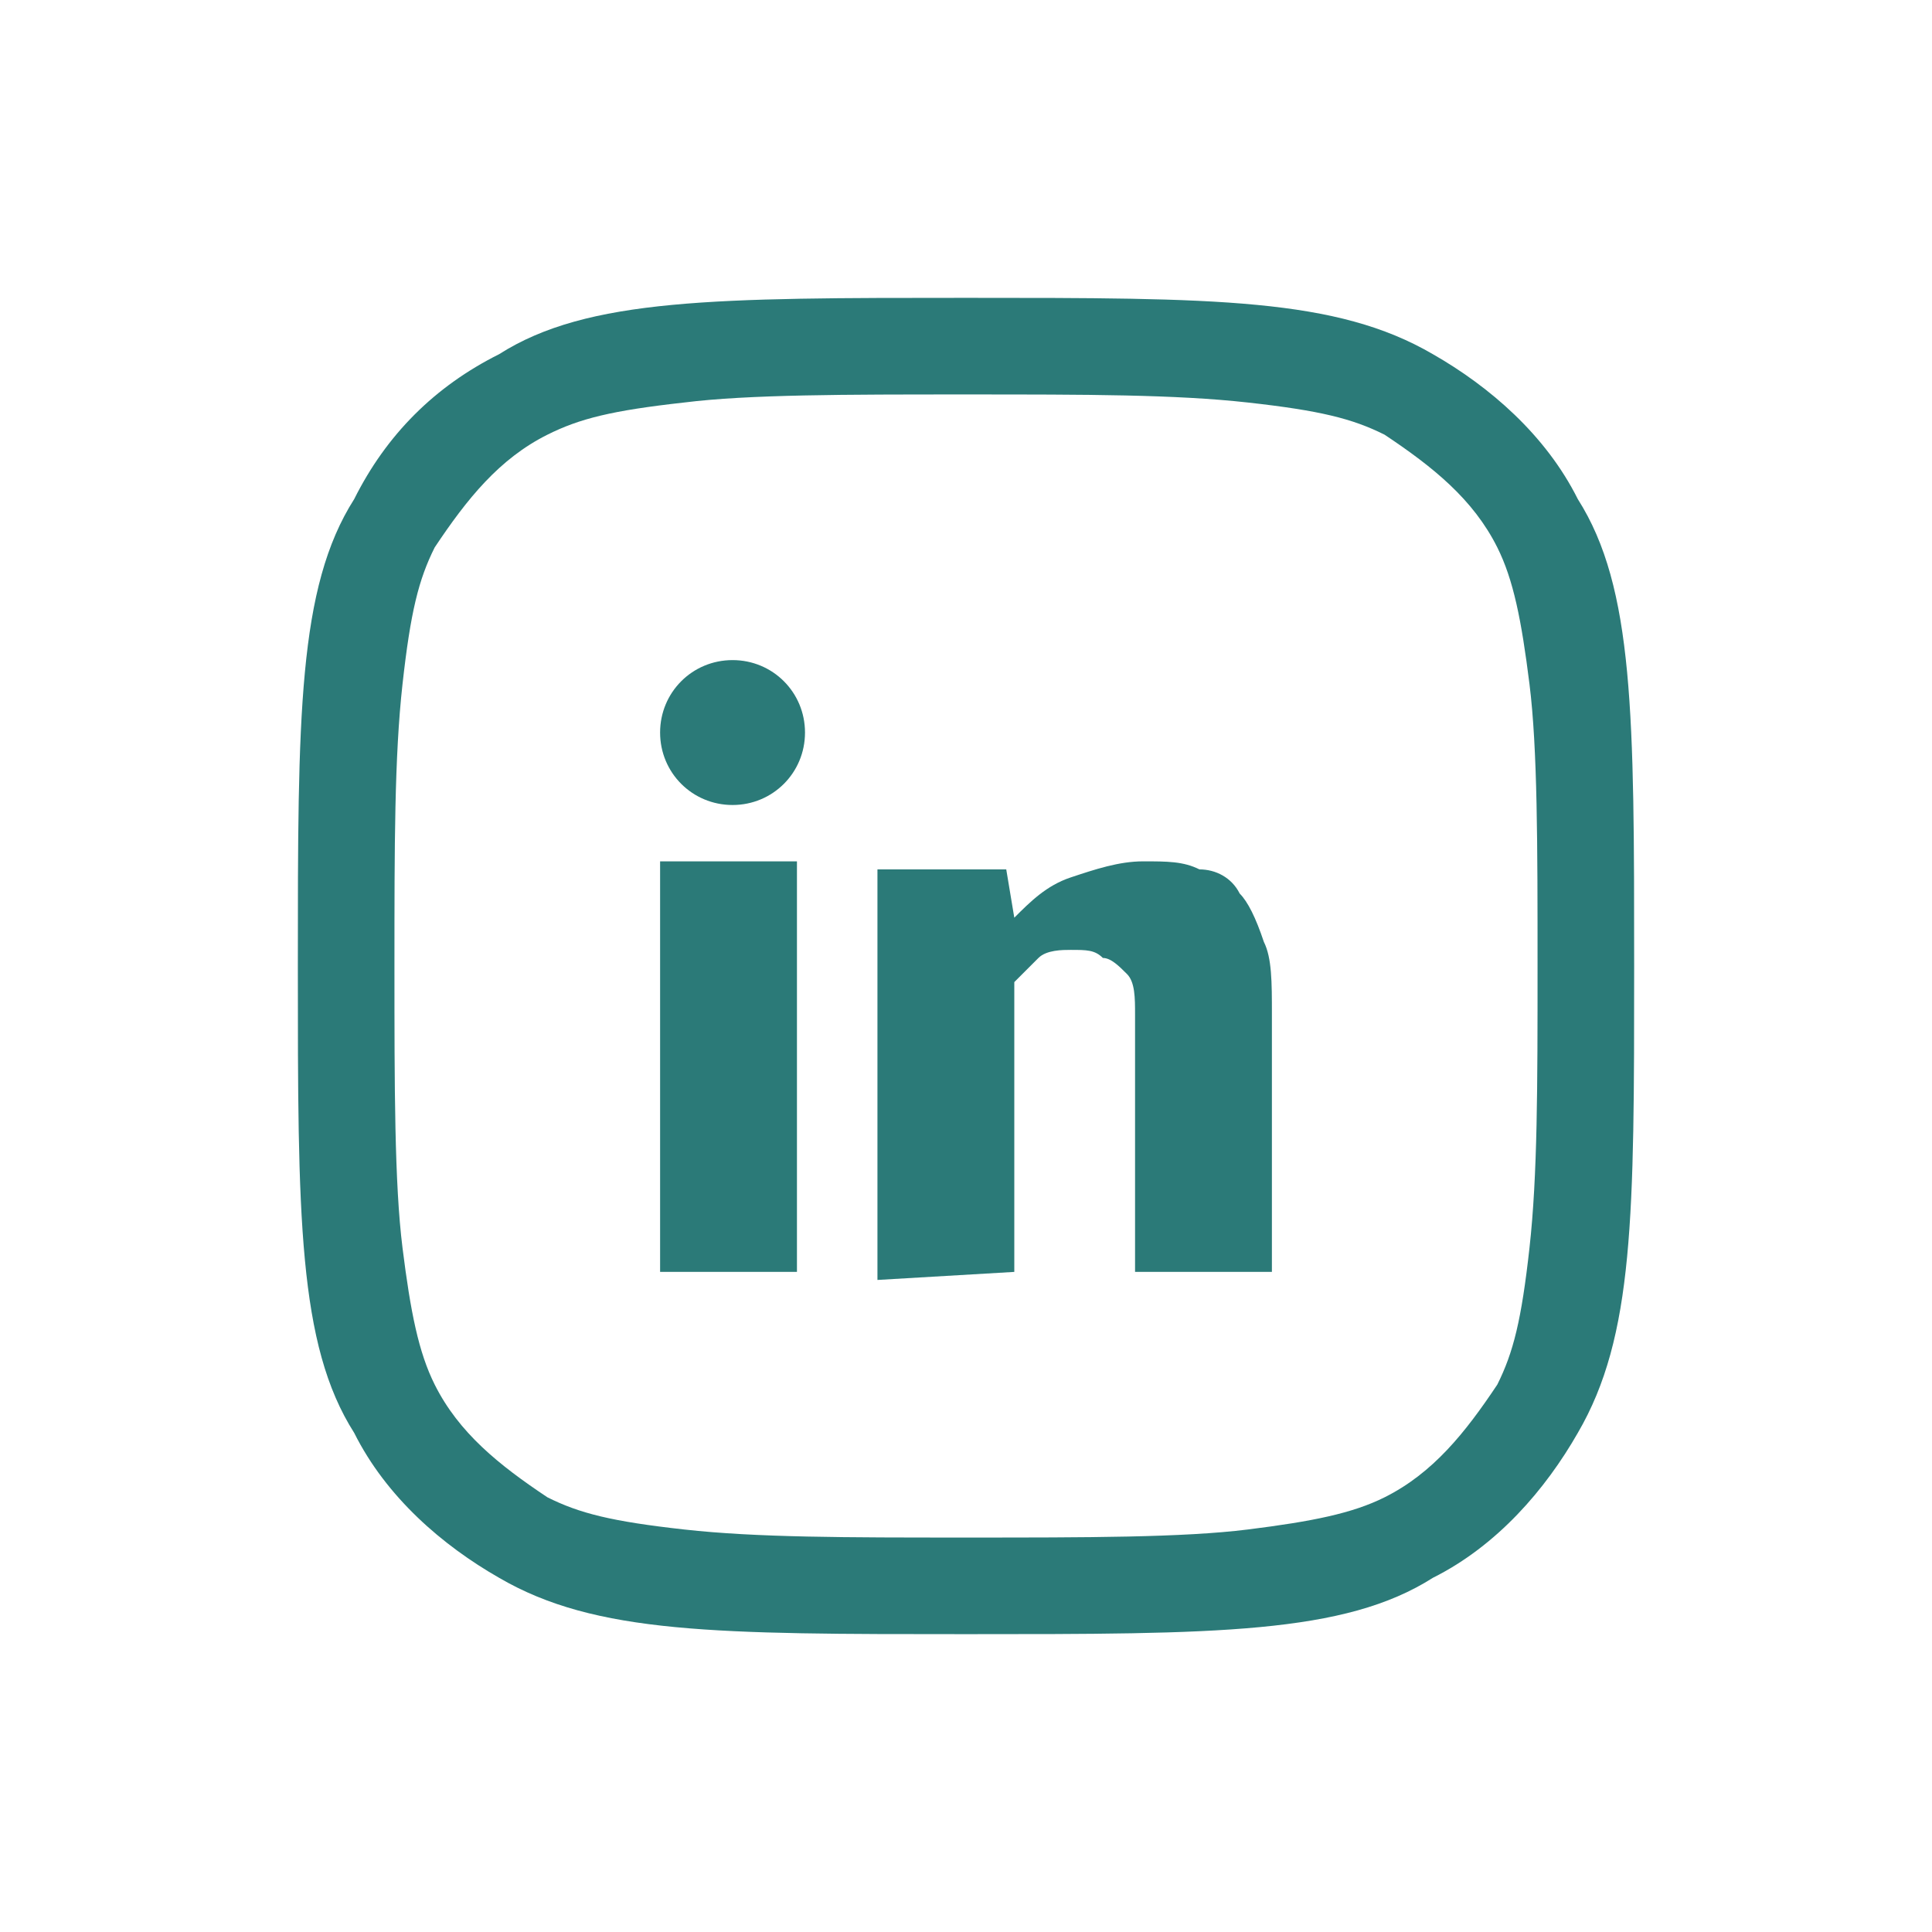
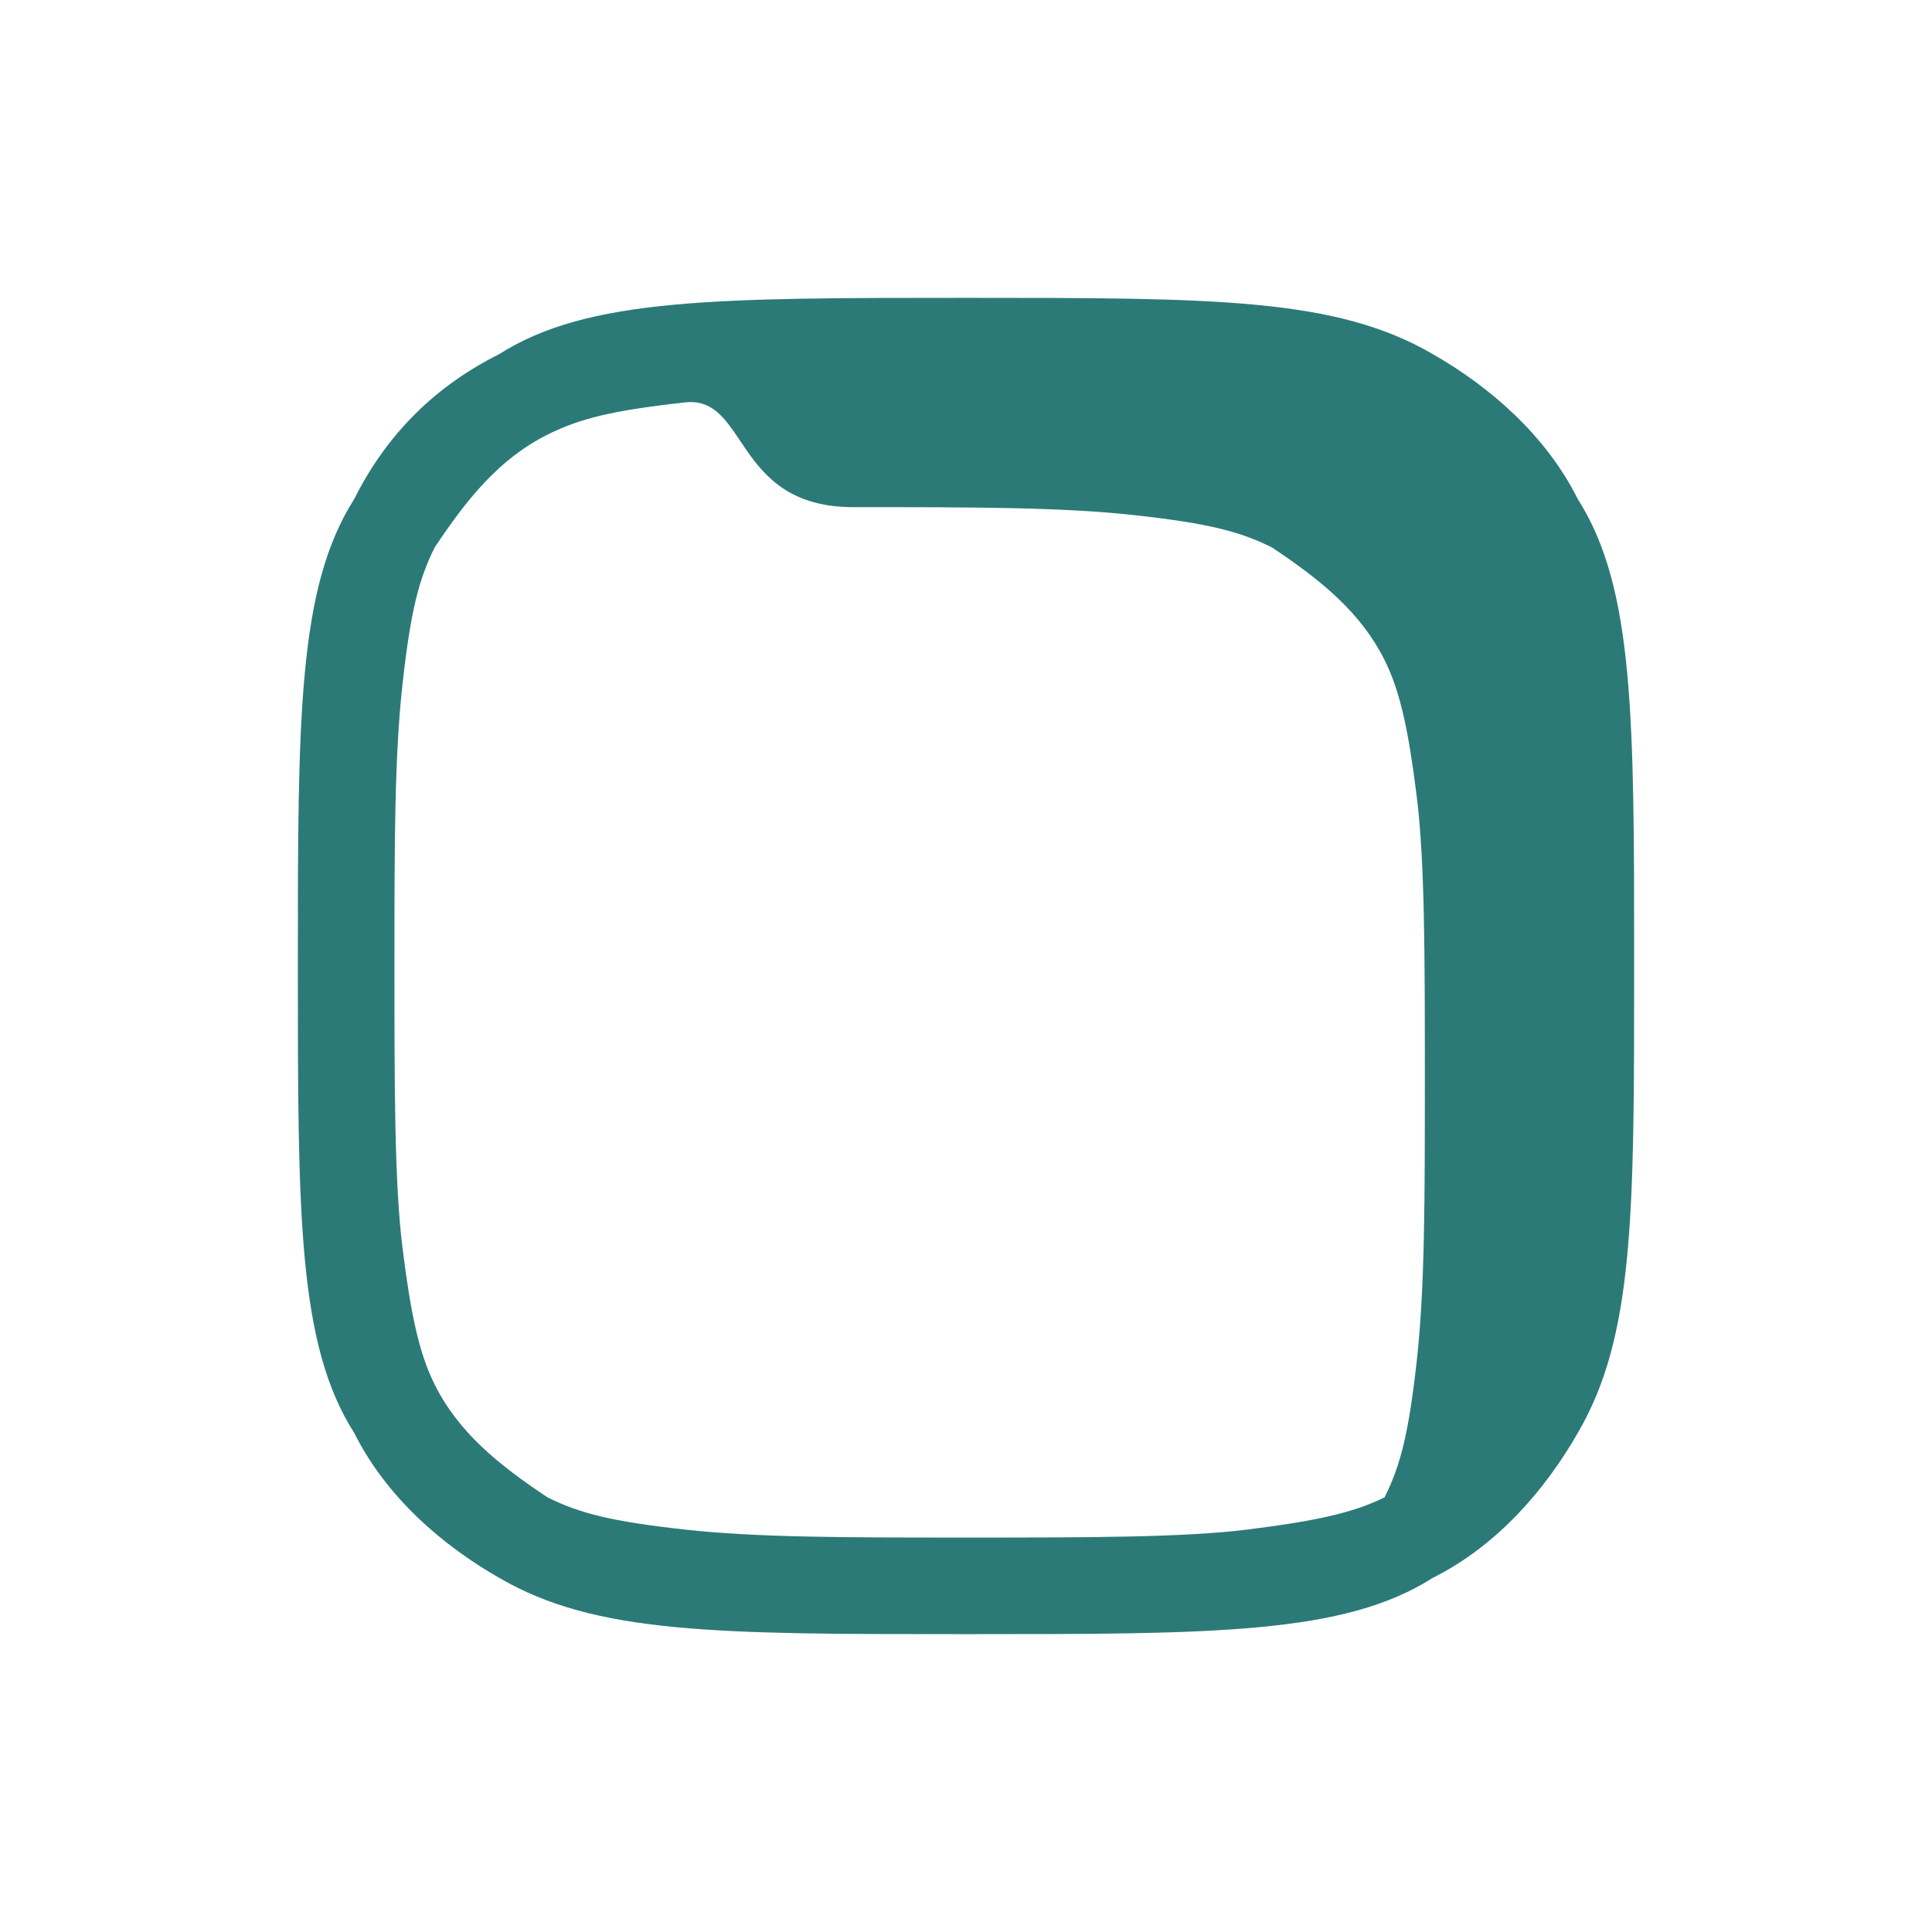
<svg xmlns="http://www.w3.org/2000/svg" version="1.1" id="Capa_1" x="0px" y="0px" width="24px" height="24px" viewBox="0 0 24 24" style="enable-background:new 0 0 24 24;" xml:space="preserve">
  <style type="text/css">
	.st0{fill:none;}
	.st1{fill:#2B7A78;}
	.st2{fill-rule:evenodd;clip-rule:evenodd;fill:#2B7A78;}
</style>
-   <path class="st0" d="M0,0h24v24H0V0z M0,0h24v24H0V0z" />
  <g>
    <g>
-       <path class="st1" d="M12.6,15.8v-3.6c0.1-0.1,0.2-0.2,0.3-0.3s0.3-0.1,0.4-0.1c0.2,0,0.3,0,0.4,0.1c0.1,0,0.2,0.1,0.3,0.2    c0.1,0.1,0.1,0.3,0.1,0.5v3.2h1.7v-3.2c0-0.4,0-0.7-0.1-0.9c-0.1-0.3-0.2-0.5-0.3-0.6c-0.1-0.2-0.3-0.3-0.5-0.3    c-0.2-0.1-0.4-0.1-0.7-0.1s-0.6,0.1-0.9,0.2c-0.3,0.1-0.5,0.3-0.7,0.5l0,0l-0.1-0.6h-1.6v5.1L12.6,15.8L12.6,15.8z" />
-       <path class="st1" d="M9.9,10.7v5.1H8.2v-5.1C8.2,10.7,9.9,10.7,9.9,10.7z" />
-       <path class="st1" d="M9.1,10C9.6,10,10,9.6,10,9.1S9.6,8.2,9.1,8.2S8.2,8.6,8.2,9.1S8.6,10,9.1,10z" />
-     </g>
-     <path class="st2" d="M4.4,6.2C3.7,7.3,3.7,8.9,3.7,12s0,4.7,0.7,5.8c0.4,0.8,1.1,1.4,1.8,1.8c1.2,0.7,2.7,0.7,5.8,0.7   s4.7,0,5.8-0.7c0.8-0.4,1.4-1.1,1.8-1.8c0.7-1.2,0.7-2.7,0.7-5.8s0-4.7-0.7-5.8c-0.4-0.8-1.1-1.4-1.8-1.8c-1.2-0.7-2.7-0.7-5.8-0.7   s-4.7,0-5.8,0.7C5.4,4.8,4.8,5.4,4.4,6.2z M8.5,19c0.9,0.1,2,0.1,3.5,0.1s2.7,0,3.5-0.1c0.8-0.1,1.3-0.2,1.7-0.4   c0.6-0.3,1-0.8,1.4-1.4c0.2-0.4,0.3-0.8,0.4-1.7s0.1-2,0.1-3.5s0-2.7-0.1-3.5s-0.2-1.3-0.4-1.7c-0.3-0.6-0.8-1-1.4-1.4   c-0.4-0.2-0.8-0.3-1.7-0.4c-0.9-0.1-2-0.1-3.5-0.1S9.3,4.9,8.5,5C7.6,5.1,7.2,5.2,6.8,5.4c-0.6,0.3-1,0.8-1.4,1.4   C5.2,7.2,5.1,7.6,5,8.5c-0.1,0.9-0.1,2-0.1,3.5s0,2.7,0.1,3.5c0.1,0.8,0.2,1.3,0.4,1.7c0.3,0.6,0.8,1,1.4,1.4   C7.2,18.8,7.6,18.9,8.5,19z" />
+       </g>
+     <path class="st2" d="M4.4,6.2C3.7,7.3,3.7,8.9,3.7,12s0,4.7,0.7,5.8c0.4,0.8,1.1,1.4,1.8,1.8c1.2,0.7,2.7,0.7,5.8,0.7   s4.7,0,5.8-0.7c0.8-0.4,1.4-1.1,1.8-1.8c0.7-1.2,0.7-2.7,0.7-5.8s0-4.7-0.7-5.8c-0.4-0.8-1.1-1.4-1.8-1.8c-1.2-0.7-2.7-0.7-5.8-0.7   s-4.7,0-5.8,0.7C5.4,4.8,4.8,5.4,4.4,6.2z M8.5,19c0.9,0.1,2,0.1,3.5,0.1s2.7,0,3.5-0.1c0.8-0.1,1.3-0.2,1.7-0.4   c0.2-0.4,0.3-0.8,0.4-1.7s0.1-2,0.1-3.5s0-2.7-0.1-3.5s-0.2-1.3-0.4-1.7c-0.3-0.6-0.8-1-1.4-1.4   c-0.4-0.2-0.8-0.3-1.7-0.4c-0.9-0.1-2-0.1-3.5-0.1S9.3,4.9,8.5,5C7.6,5.1,7.2,5.2,6.8,5.4c-0.6,0.3-1,0.8-1.4,1.4   C5.2,7.2,5.1,7.6,5,8.5c-0.1,0.9-0.1,2-0.1,3.5s0,2.7,0.1,3.5c0.1,0.8,0.2,1.3,0.4,1.7c0.3,0.6,0.8,1,1.4,1.4   C7.2,18.8,7.6,18.9,8.5,19z" />
  </g>
</svg>